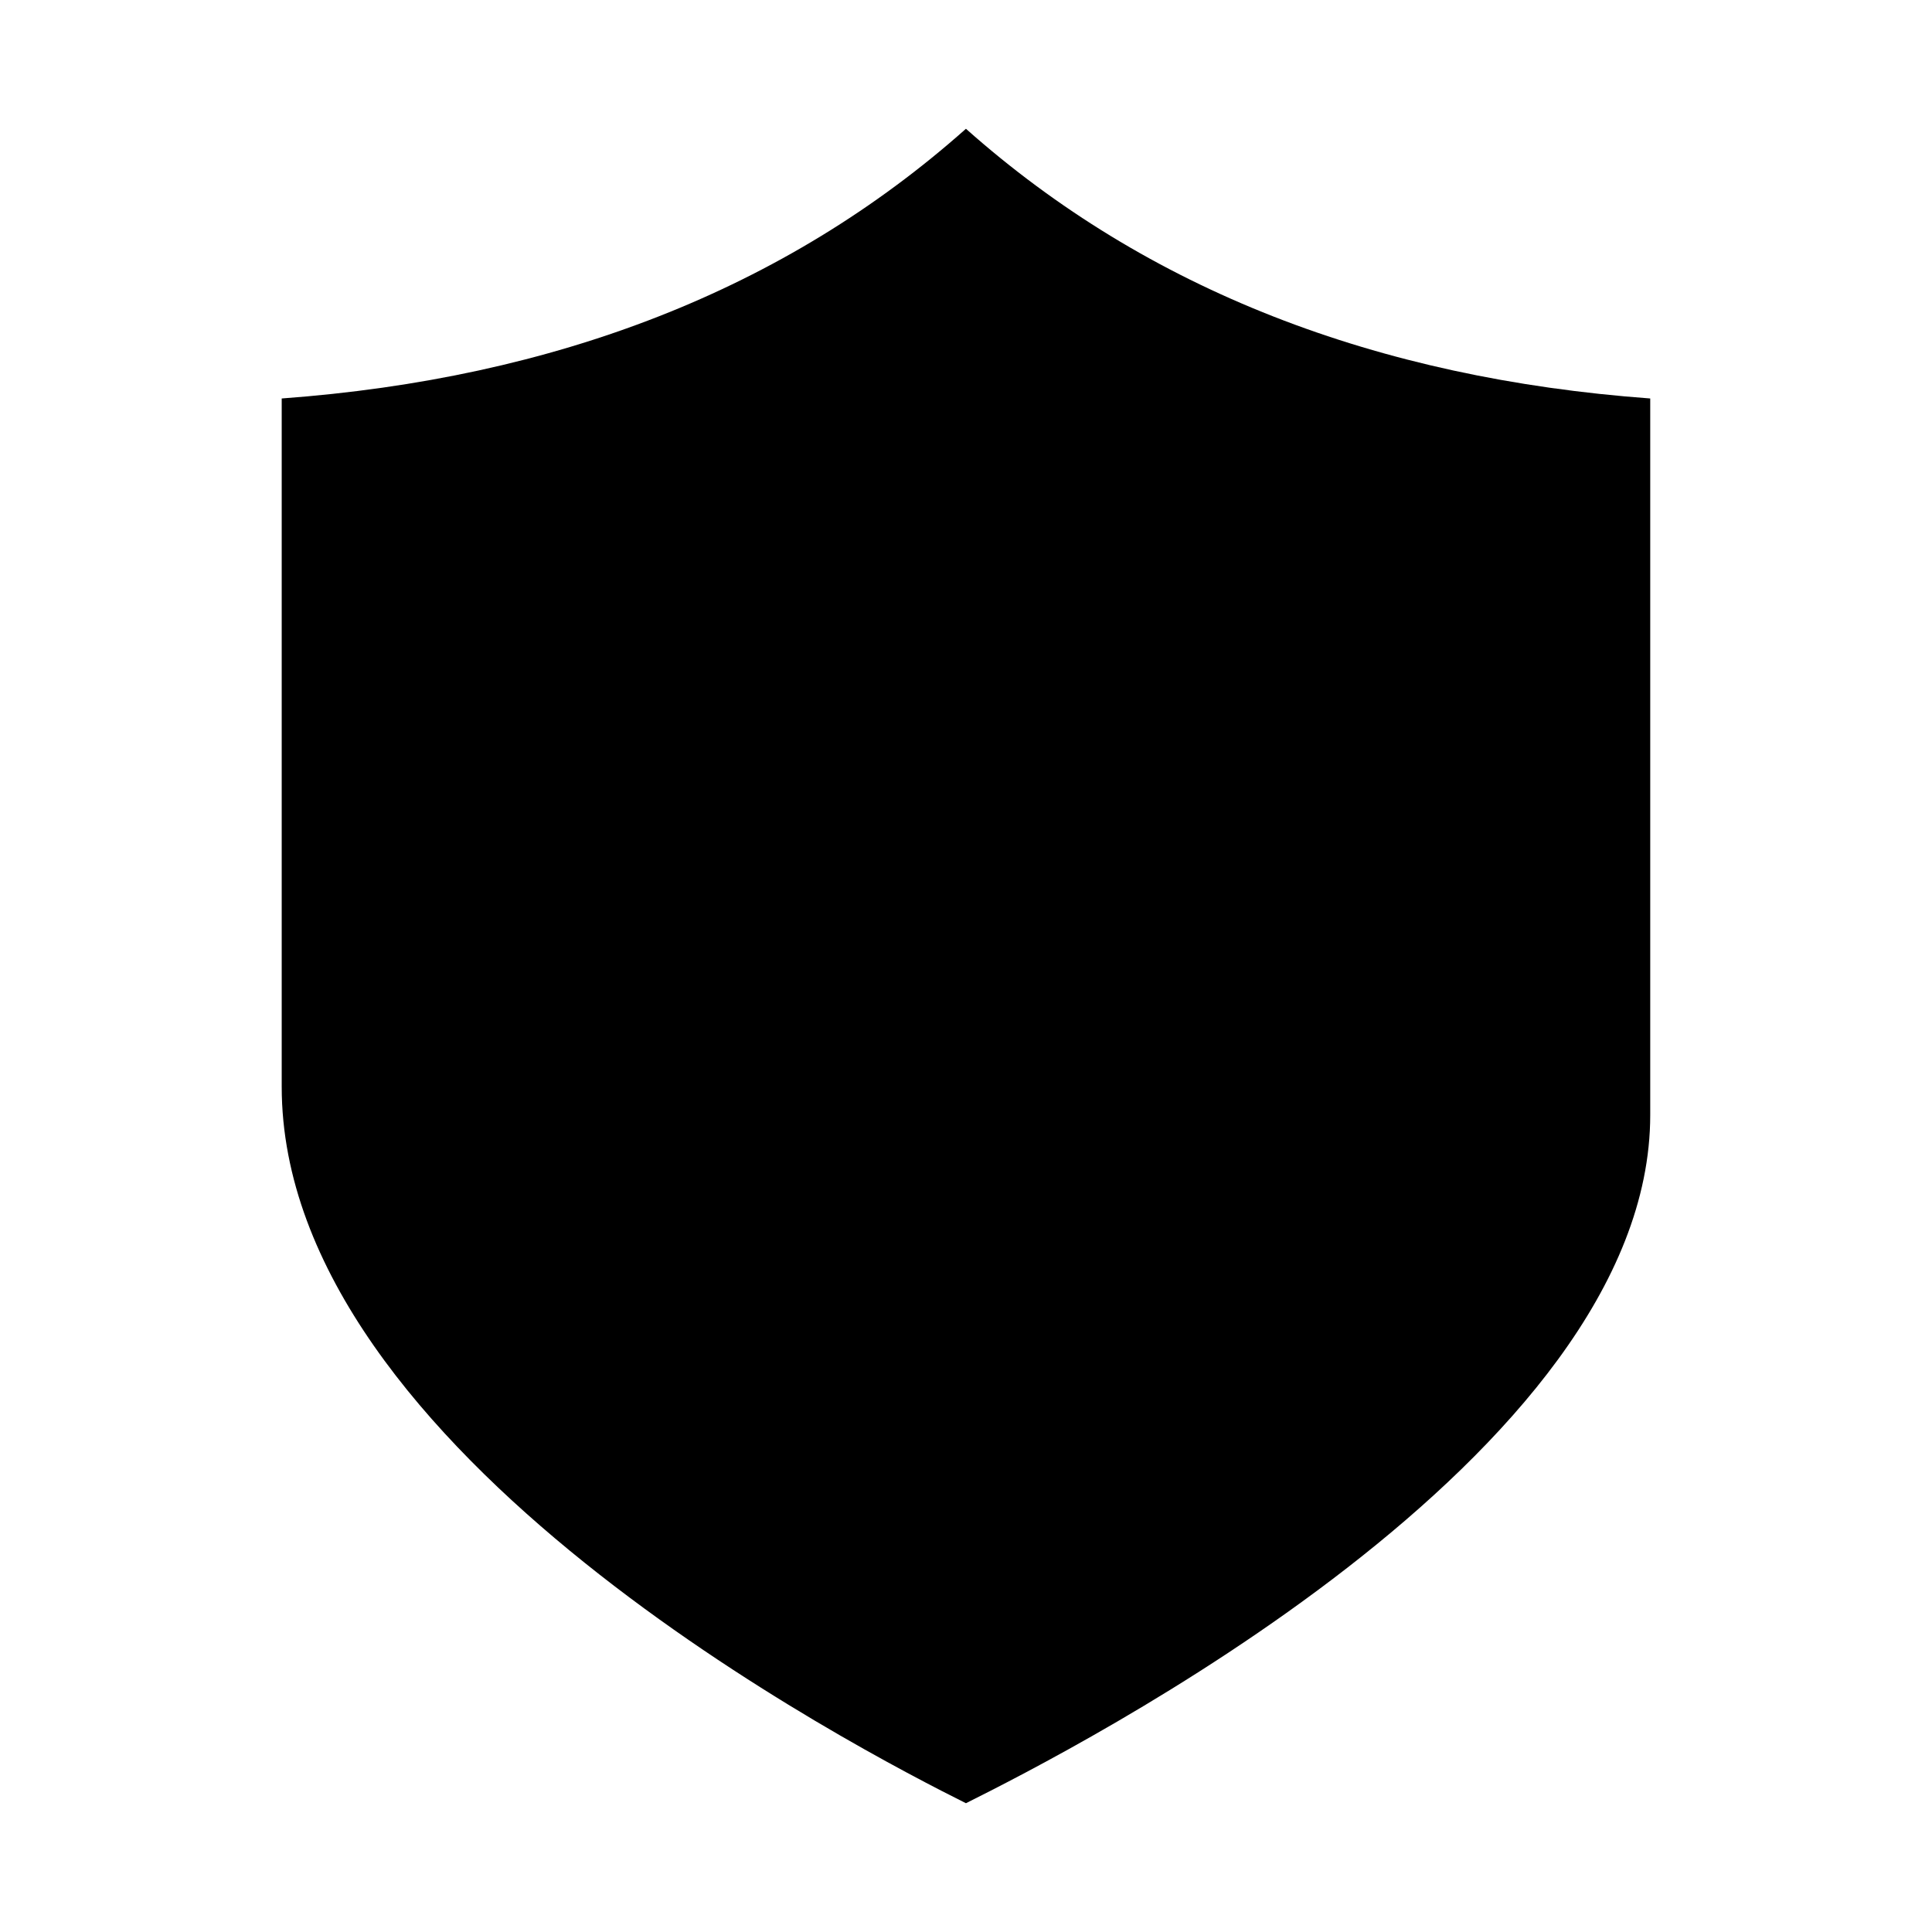
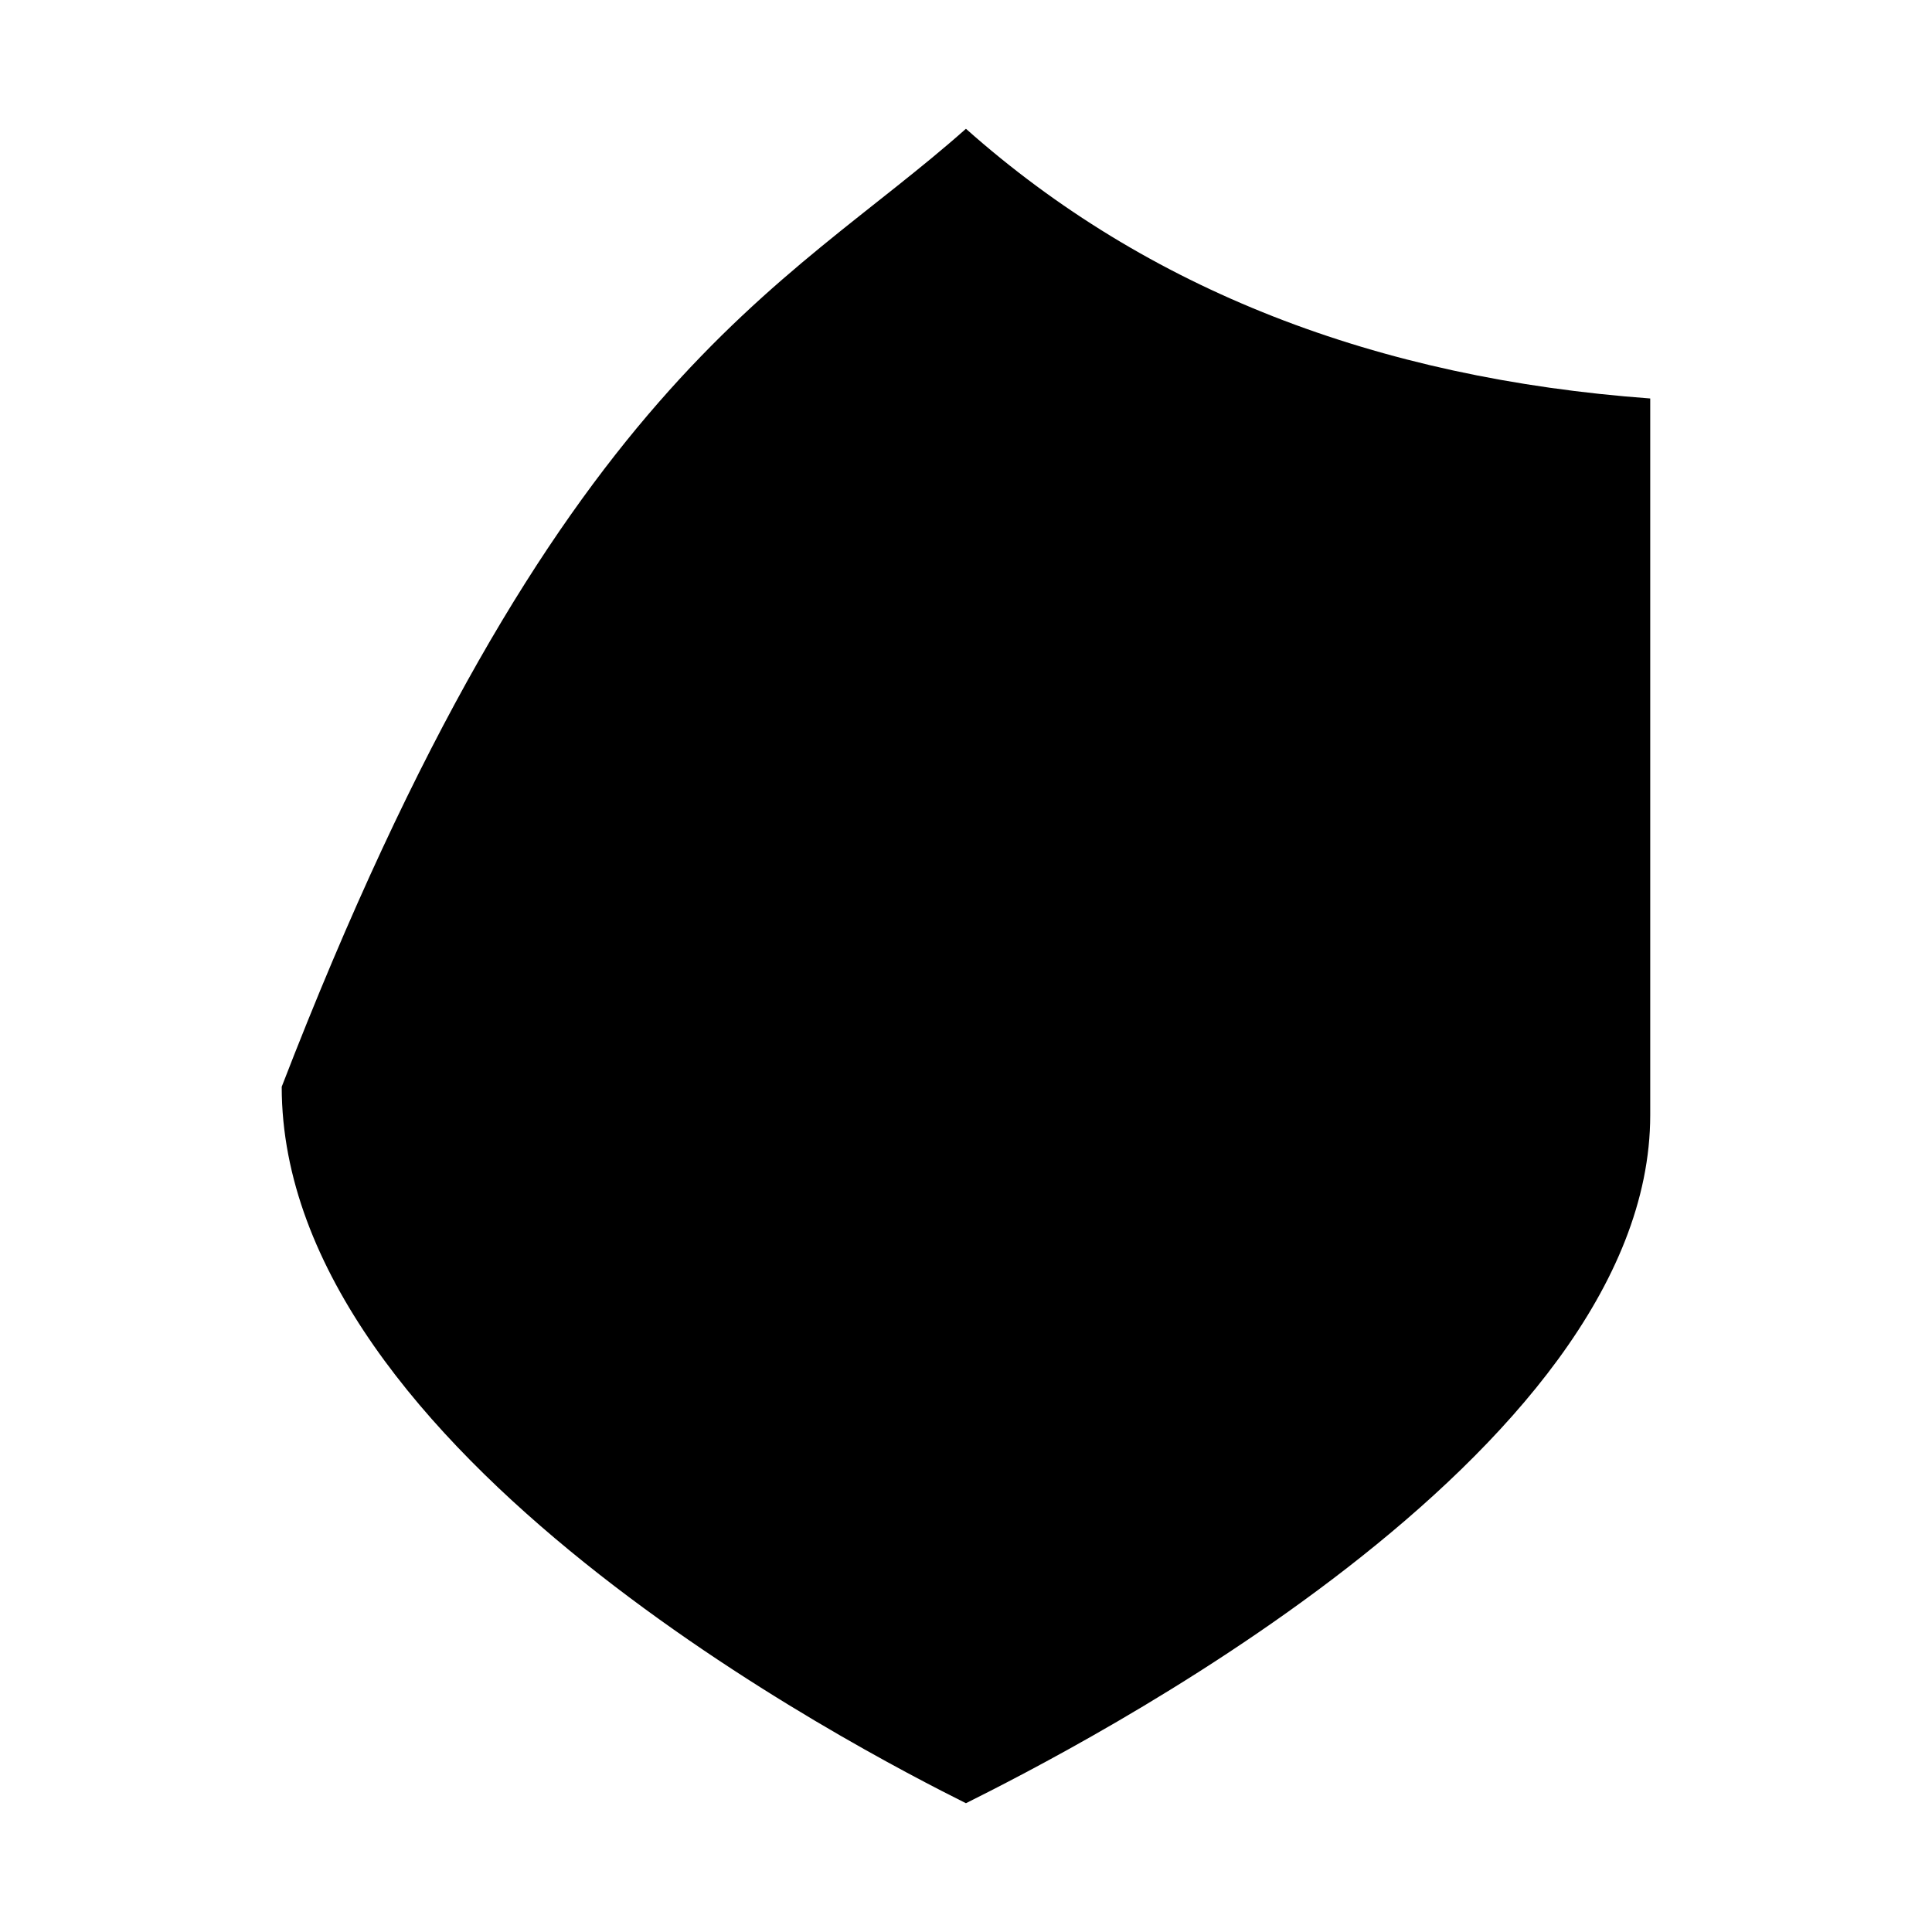
<svg xmlns="http://www.w3.org/2000/svg" fill="none" viewBox="0 0 32 32" height="32" width="32">
-   <path fill="black" d="M27.333 6.6V18.467C27.333 24.133 17.733 29 15.999 29.867C14.266 29 4.666 24.067 4.666 18V6.6C9.199 6.267 12.999 4.8 15.999 2.133C18.999 4.8 22.799 6.267 27.333 6.6Z" />
+   <path fill="black" d="M27.333 6.6V18.467C27.333 24.133 17.733 29 15.999 29.867C14.266 29 4.666 24.067 4.666 18C9.199 6.267 12.999 4.8 15.999 2.133C18.999 4.8 22.799 6.267 27.333 6.6Z" />
</svg>